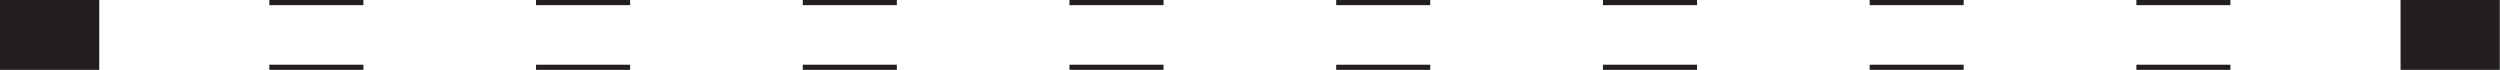
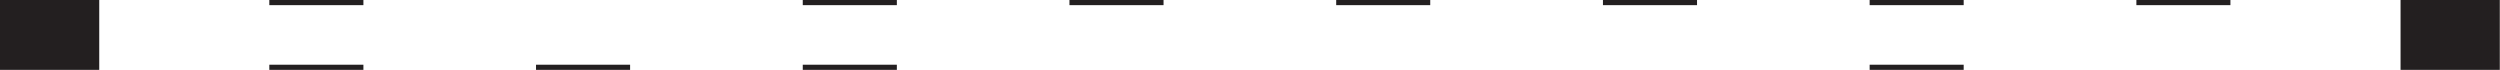
<svg xmlns="http://www.w3.org/2000/svg" height="13.6" preserveAspectRatio="xMidYMid meet" version="1.0" viewBox="0.0 0.0 485.2 13.6" width="485.2" zoomAndPan="magnify">
  <g fill="#231f20" id="change1_1">
    <path d="M52.27 0H70.53V1H52.27z" fill="inherit" />
-     <path d="M104.03 0H122.29V1H104.03z" fill="inherit" />
    <path d="M155.8 0H174.06V1H155.8z" fill="inherit" />
    <path d="M207.56 0H225.82V1H207.56z" fill="inherit" />
    <path d="M259.33 0H277.58V1H259.33z" fill="inherit" />
    <path d="M311.1 0H329.36V1H311.1z" fill="inherit" />
    <path d="M362.86 0H381.11V1H362.86z" fill="inherit" />
    <path d="M414.63 0H432.88V1H414.63z" fill="inherit" />
    <path d="M0 0H19.26V13.56H0z" fill="inherit" />
    <path d="M52.27 12.56H70.53V13.56H52.27z" fill="inherit" />
    <path d="M104.03 12.56H122.29V13.56H104.03z" fill="inherit" />
    <path d="M155.8 12.56H174.06V13.56H155.8z" fill="inherit" />
-     <path d="M207.56 12.56H225.82V13.56H207.56z" fill="inherit" />
-     <path d="M259.33 12.56H277.58V13.56H259.33z" fill="inherit" />
-     <path d="M311.1 12.56H329.36V13.56H311.1z" fill="inherit" />
+     <path d="M207.56 12.56V13.56H207.56z" fill="inherit" />
    <path d="M362.86 12.56H381.11V13.56H362.86z" fill="inherit" />
-     <path d="M414.63 12.56H432.88V13.56H414.63z" fill="inherit" />
    <path d="M465.9 0H485.16V13.56H465.9z" fill="inherit" />
  </g>
</svg>